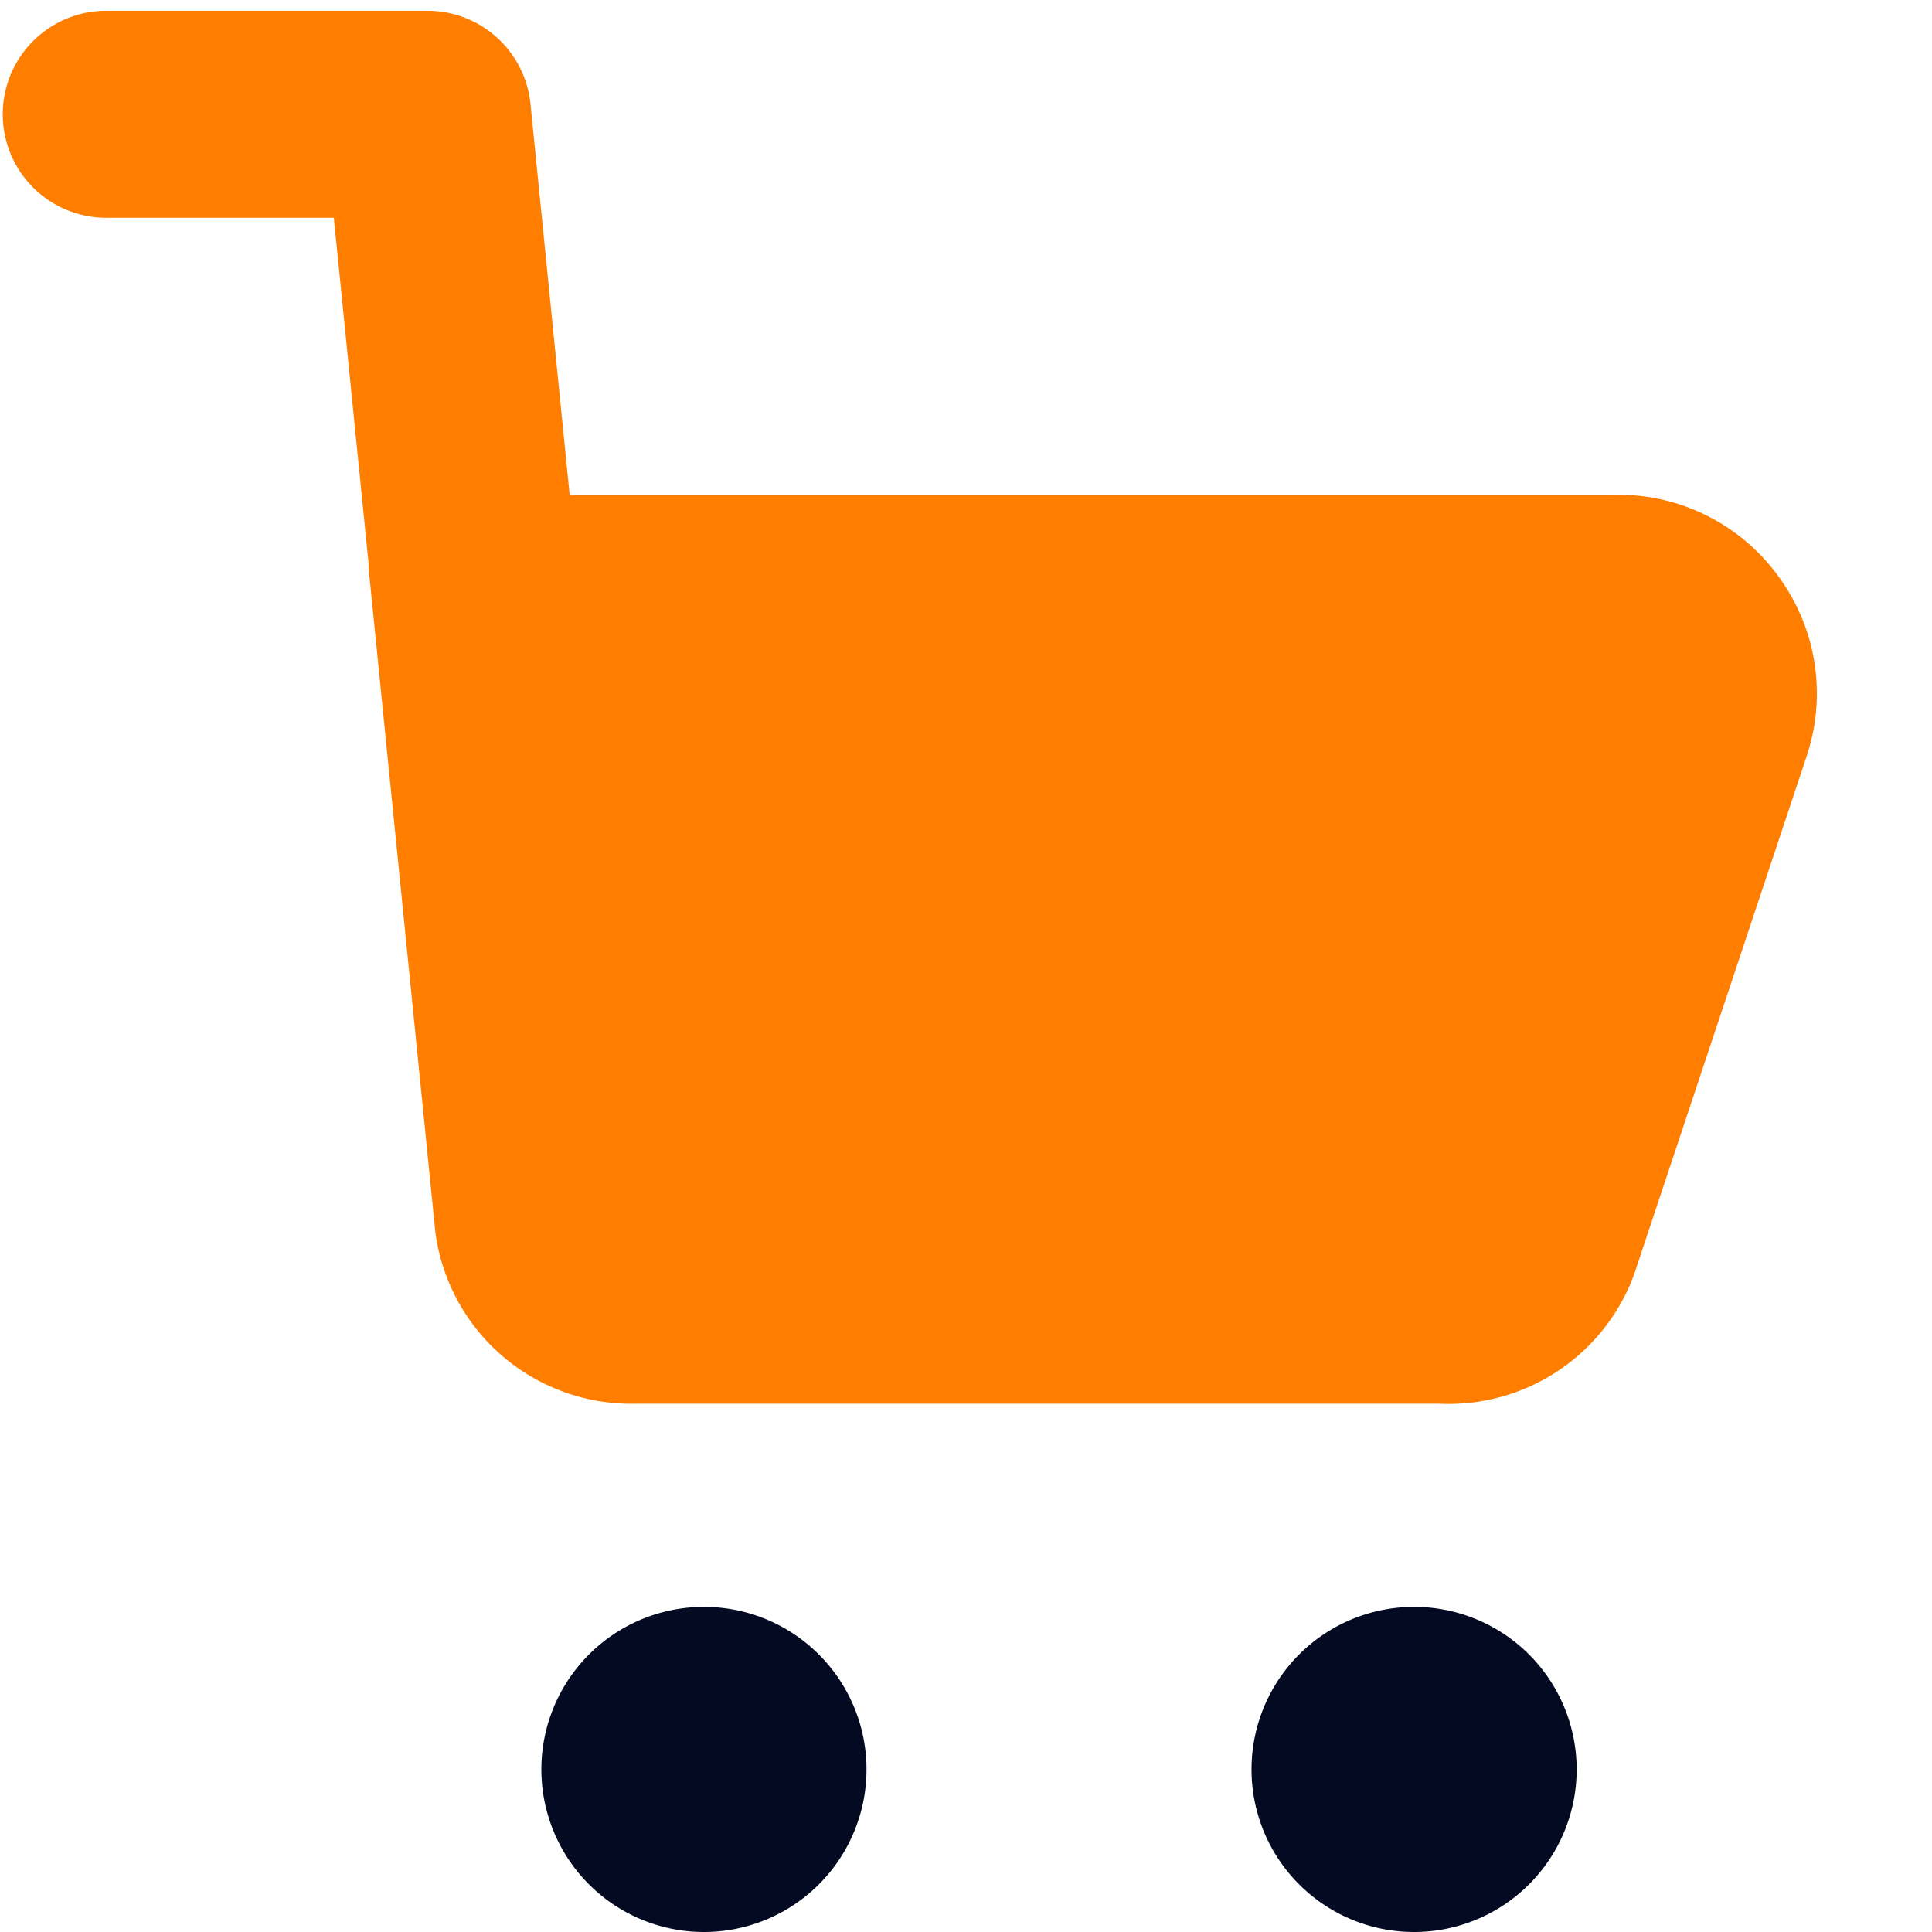
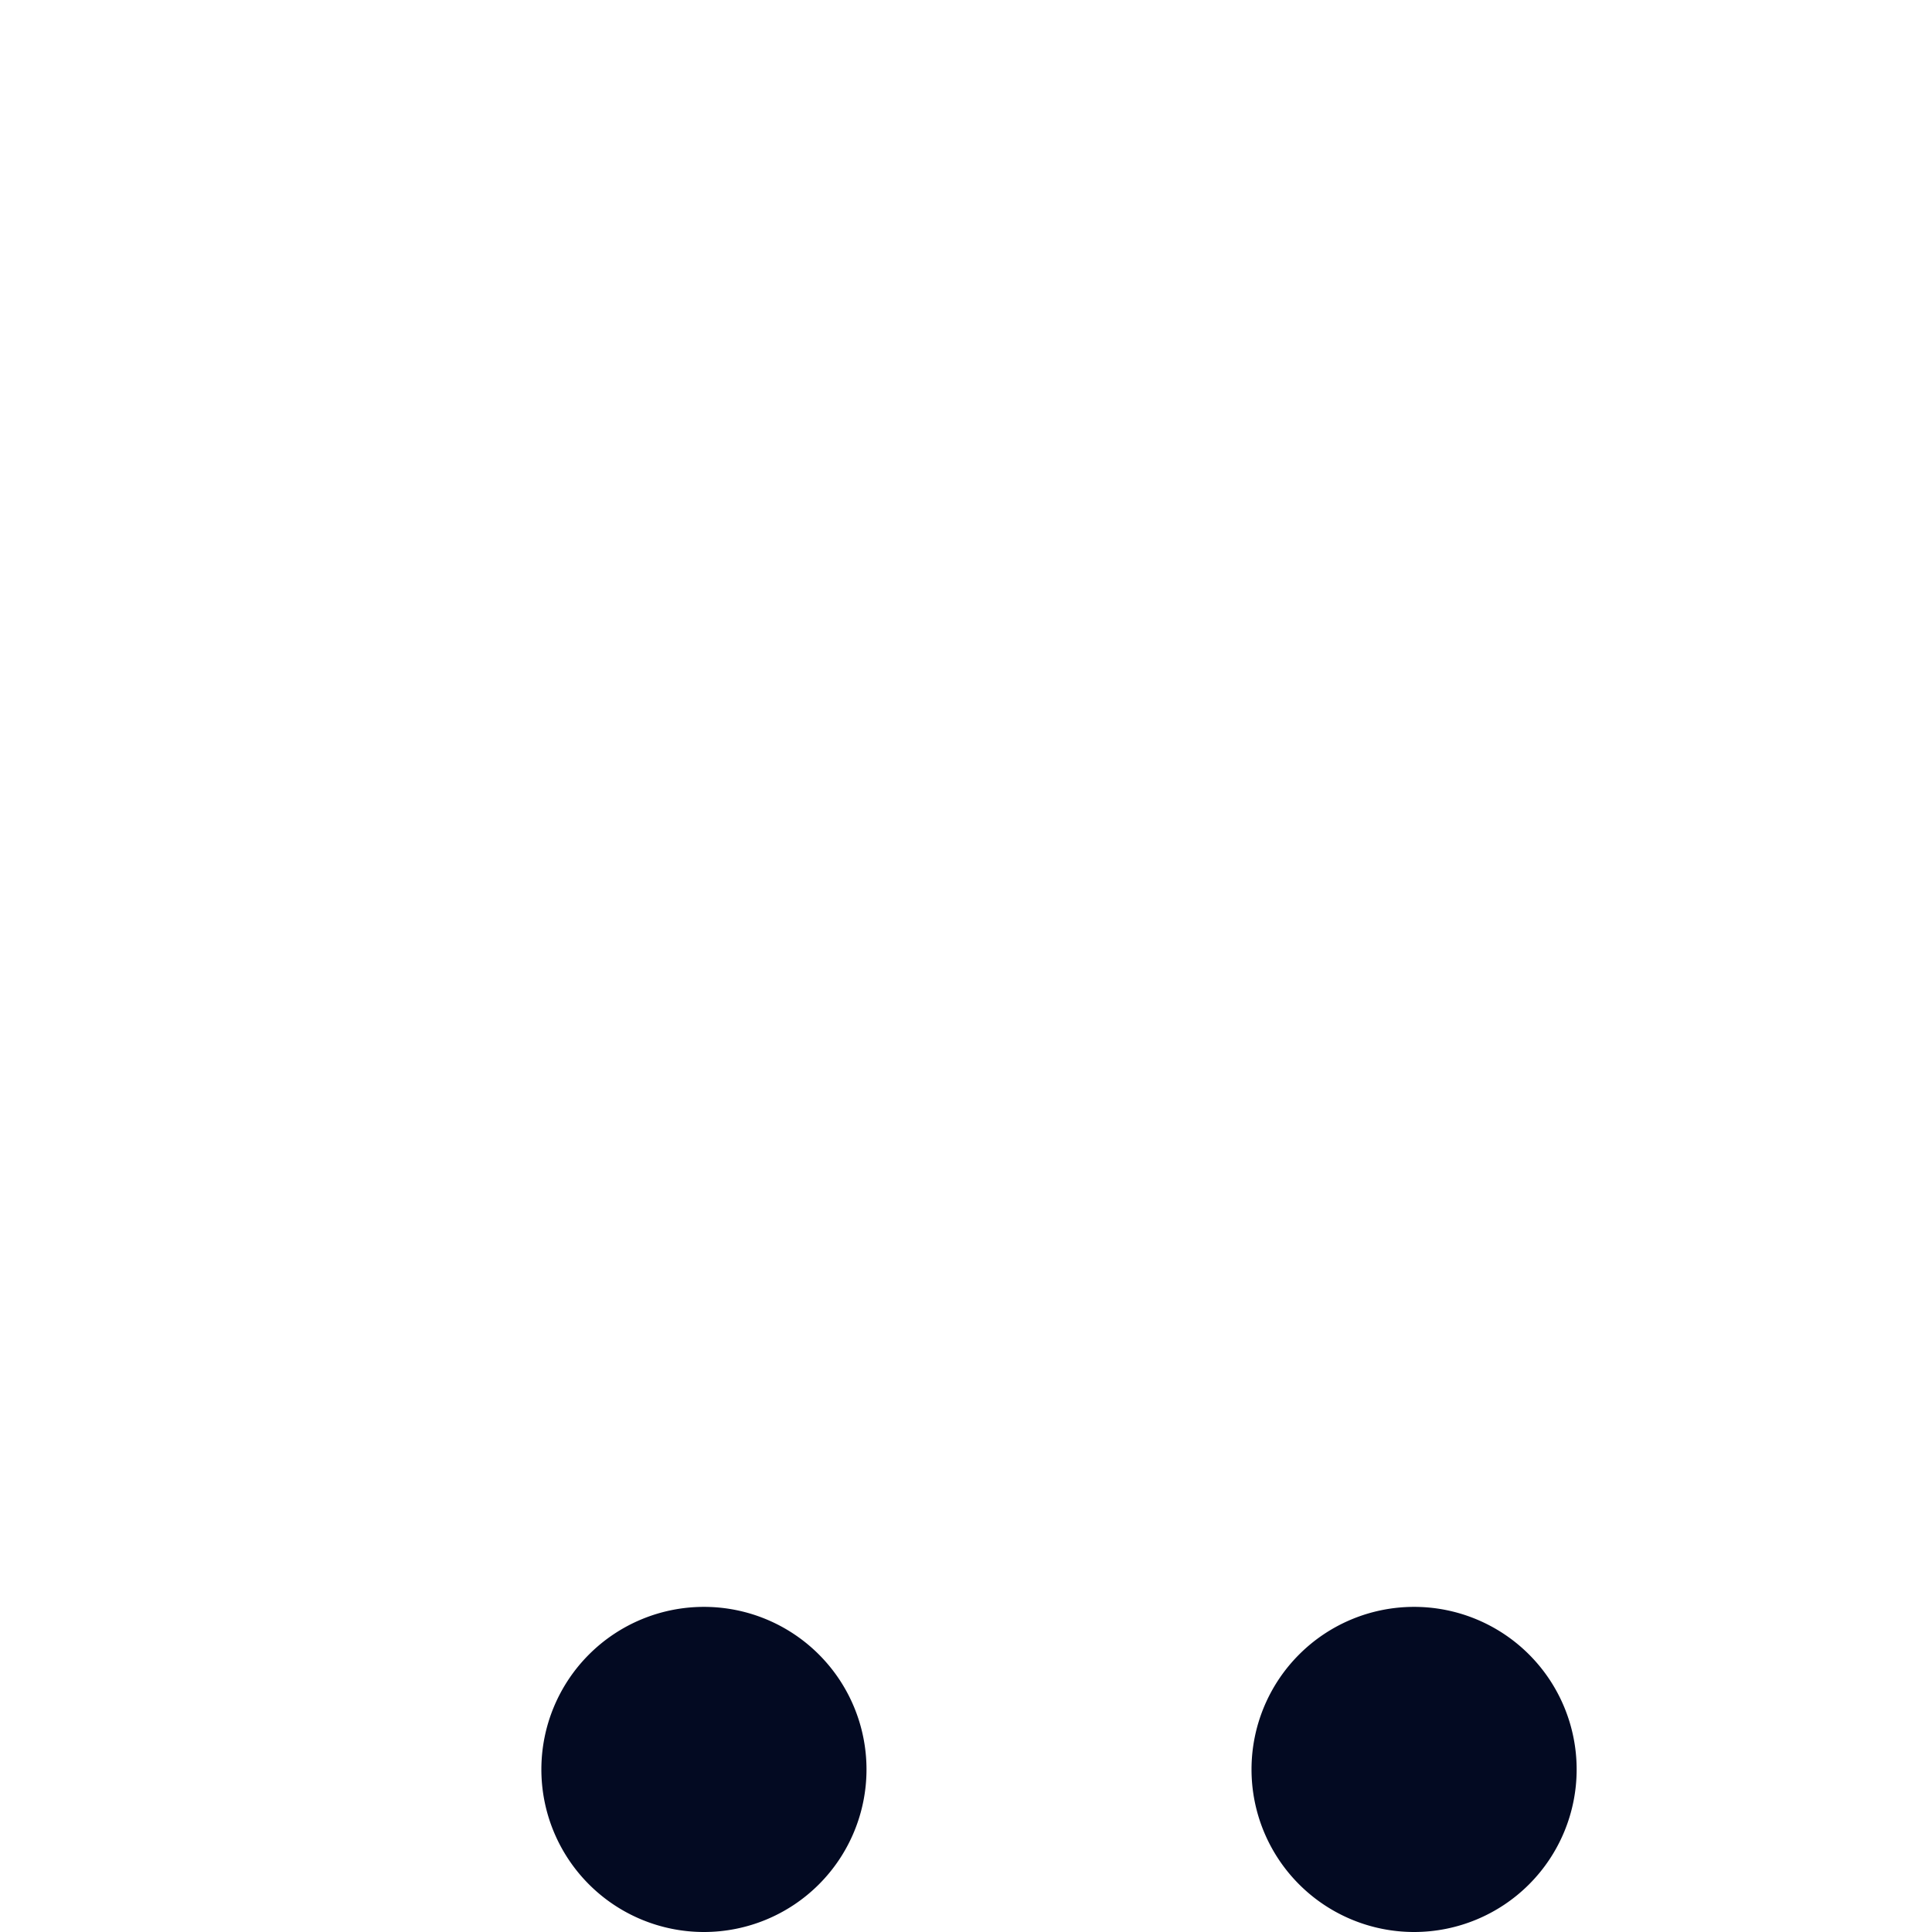
<svg xmlns="http://www.w3.org/2000/svg" width="14" height="14" id="Shopping-Cart-1--Streamline-Core" viewBox="0 0 14 14" fill="none">
  <desc>Shopping Cart 1 Streamline Icon: https://streamlinehq.com</desc>
  <g id="shopping-cart-1--shopping-cart-checkout">
-     <path stroke-width="1" clip-rule="evenodd" d="M3.844 0.753a0.75 0.75 0 0 0 -0.747 -0.675H0.77a0.75 0.75 0 0 0 0 1.5h1.649l0.252 2.506c0 0.017 0 0.035 0.002 0.052l0.482 4.795a1.431 1.431 0 0 0 1.431 1.241h5.852a1.431 1.431 0 0 0 1.416 -0.973l0 -0.002 1.24 -3.724 0 -0.001a1.431 1.431 0 0 0 -0.2 -1.286 1.431 1.431 0 0 0 -1.216 -0.6h-7.55L3.844 0.753Z" fill-rule="evenodd" fill="#ff7e00" id="Union" />
    <path stroke-width="1" clip-rule="evenodd" d="M6.279 12.822a1.178 1.178 0 1 0 -2.356 0 1.178 1.178 0 0 0 2.356 0Zm5.146 0a1.178 1.178 0 1 0 -2.356 0 1.178 1.178 0 0 0 2.356 0Z" fill-rule="evenodd" fill="#030a22" id="Union_2" />
  </g>
</svg>